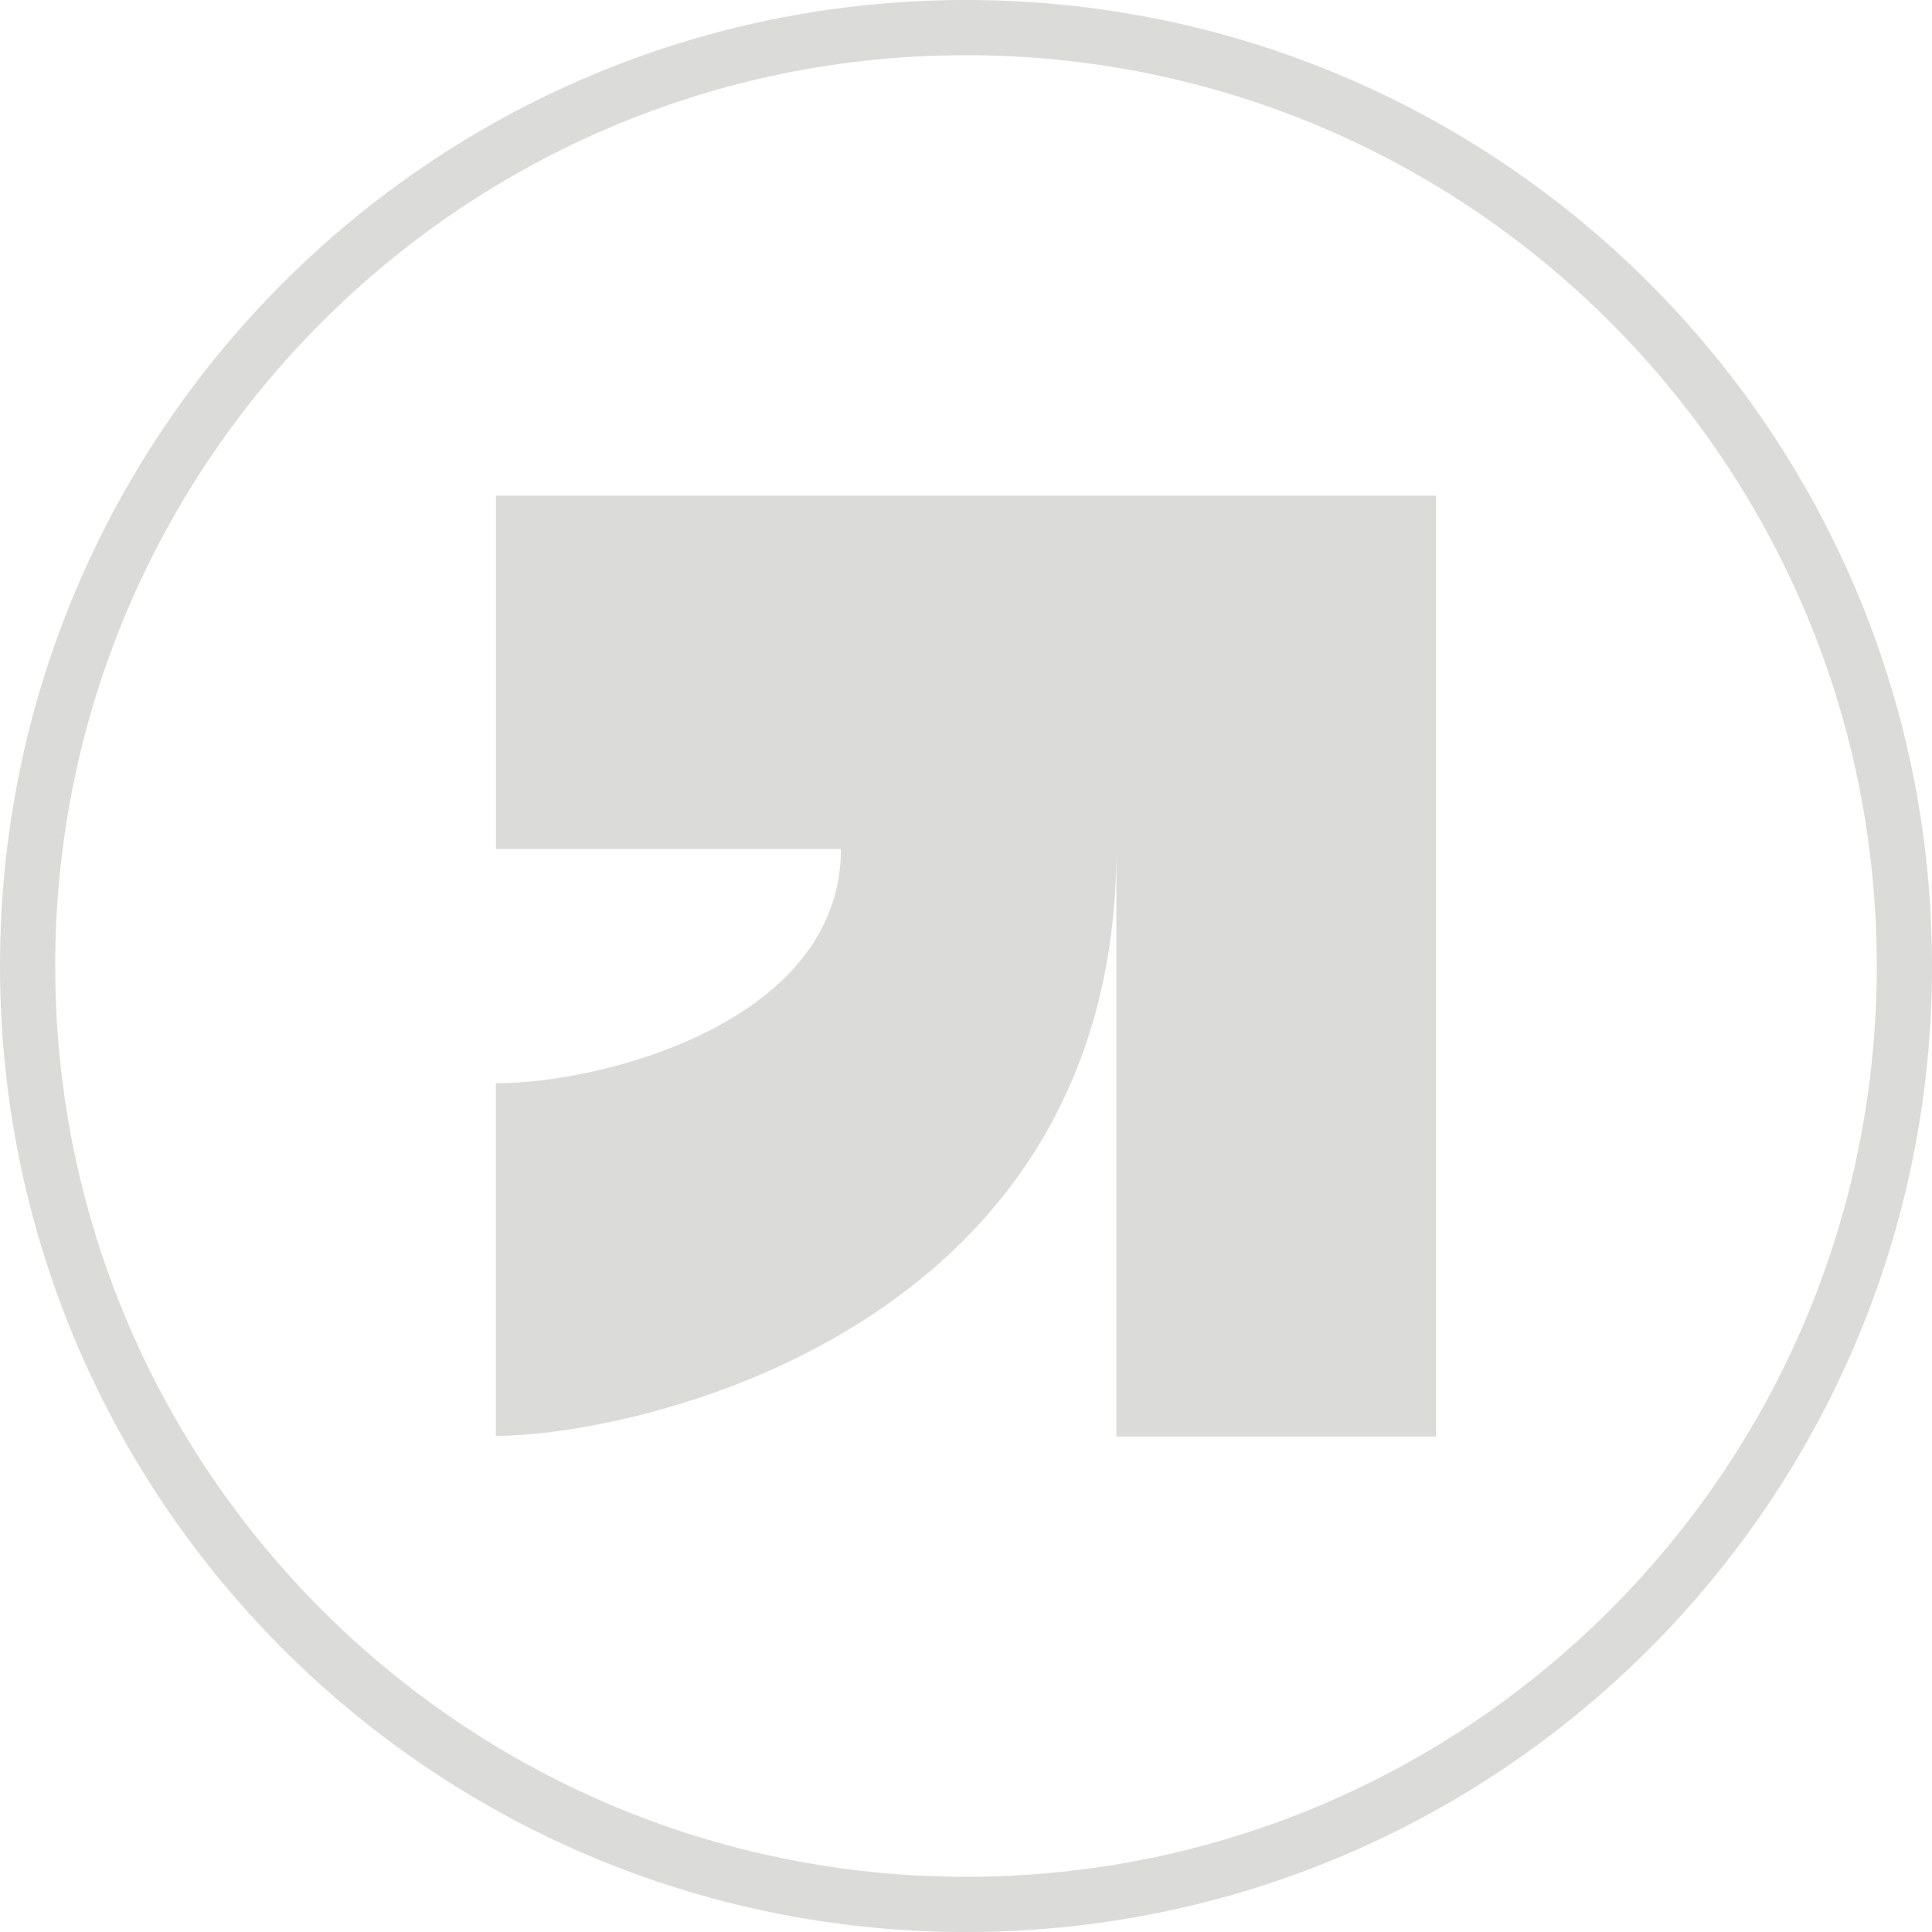
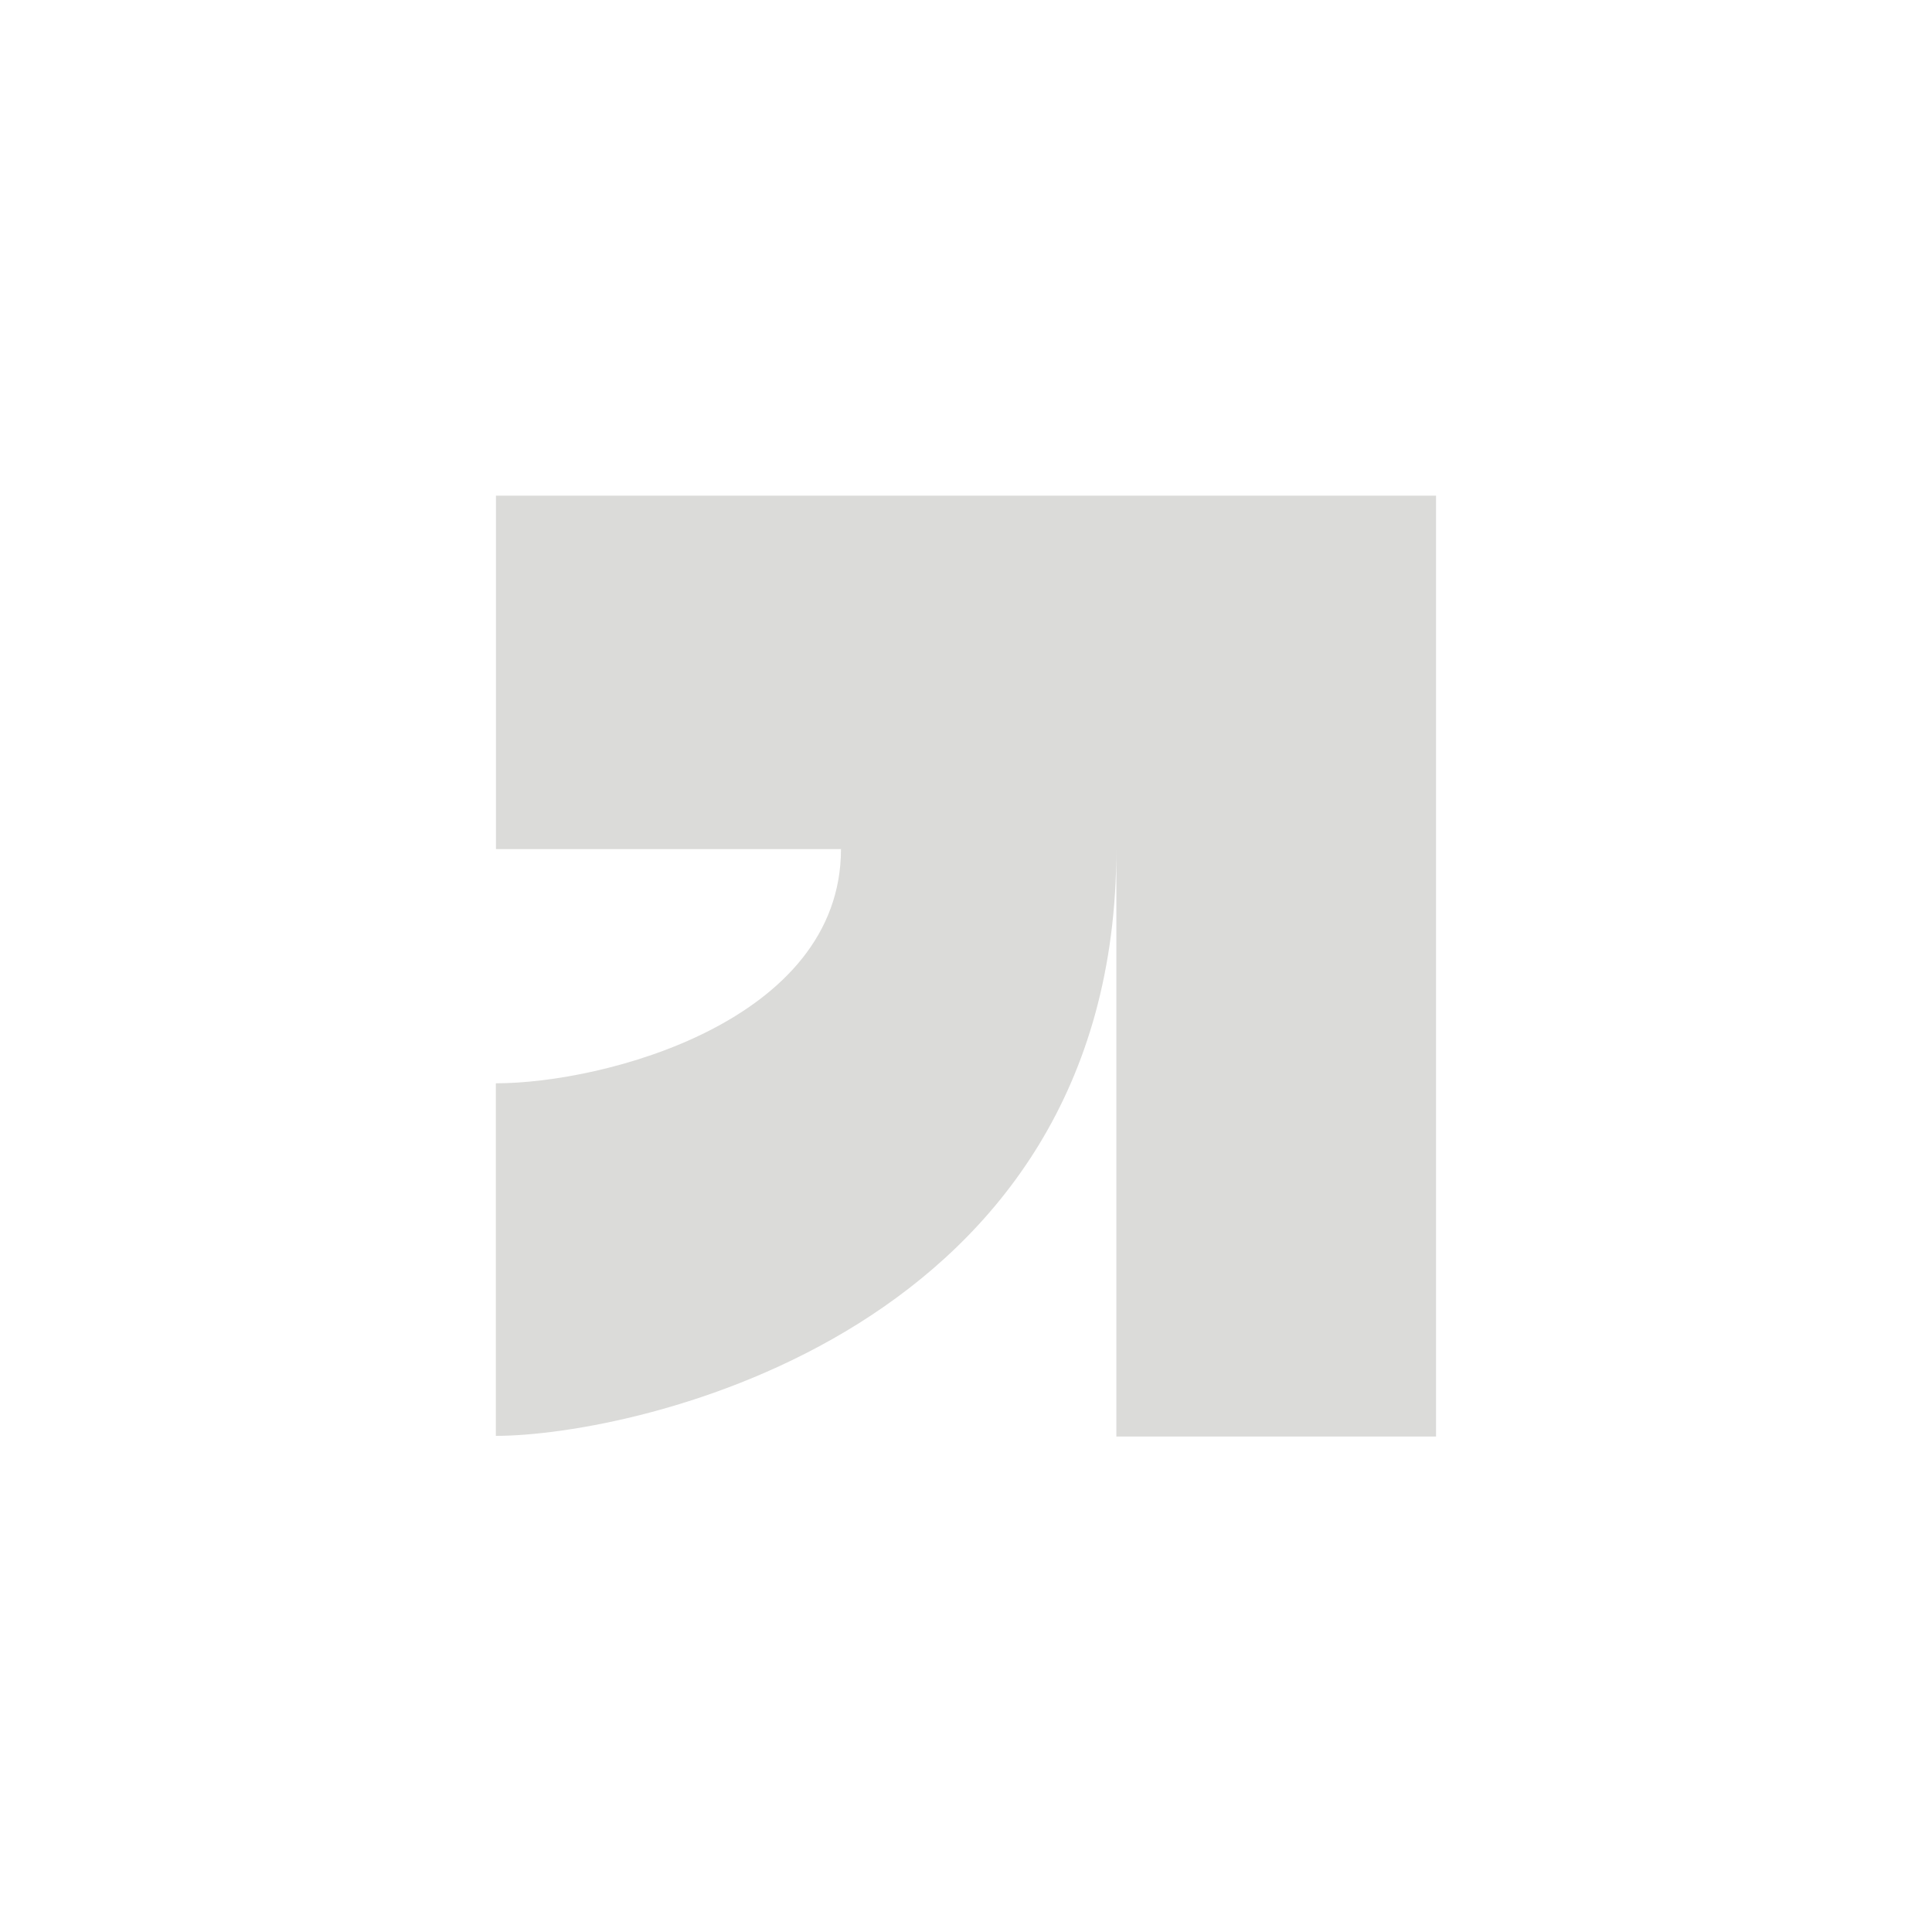
<svg xmlns="http://www.w3.org/2000/svg" width="35" height="35" fill="none">
-   <path stroke="#DBDBD9" d="M34.5 17.5c0 9.389-7.611 17-17 17s-17-7.611-17-17 7.611-17 17-17 17 7.611 17 17z" />
  <path fill="#DBDBD9" d="M8.985 19.625c1.96 0 6.25-1.124 6.25-4.243h-6.25V8.98h17.03v17.044h-5.791v-10.64c0 8.757-8.734 10.628-11.241 10.628v-6.385l.002-.002z" />
</svg>